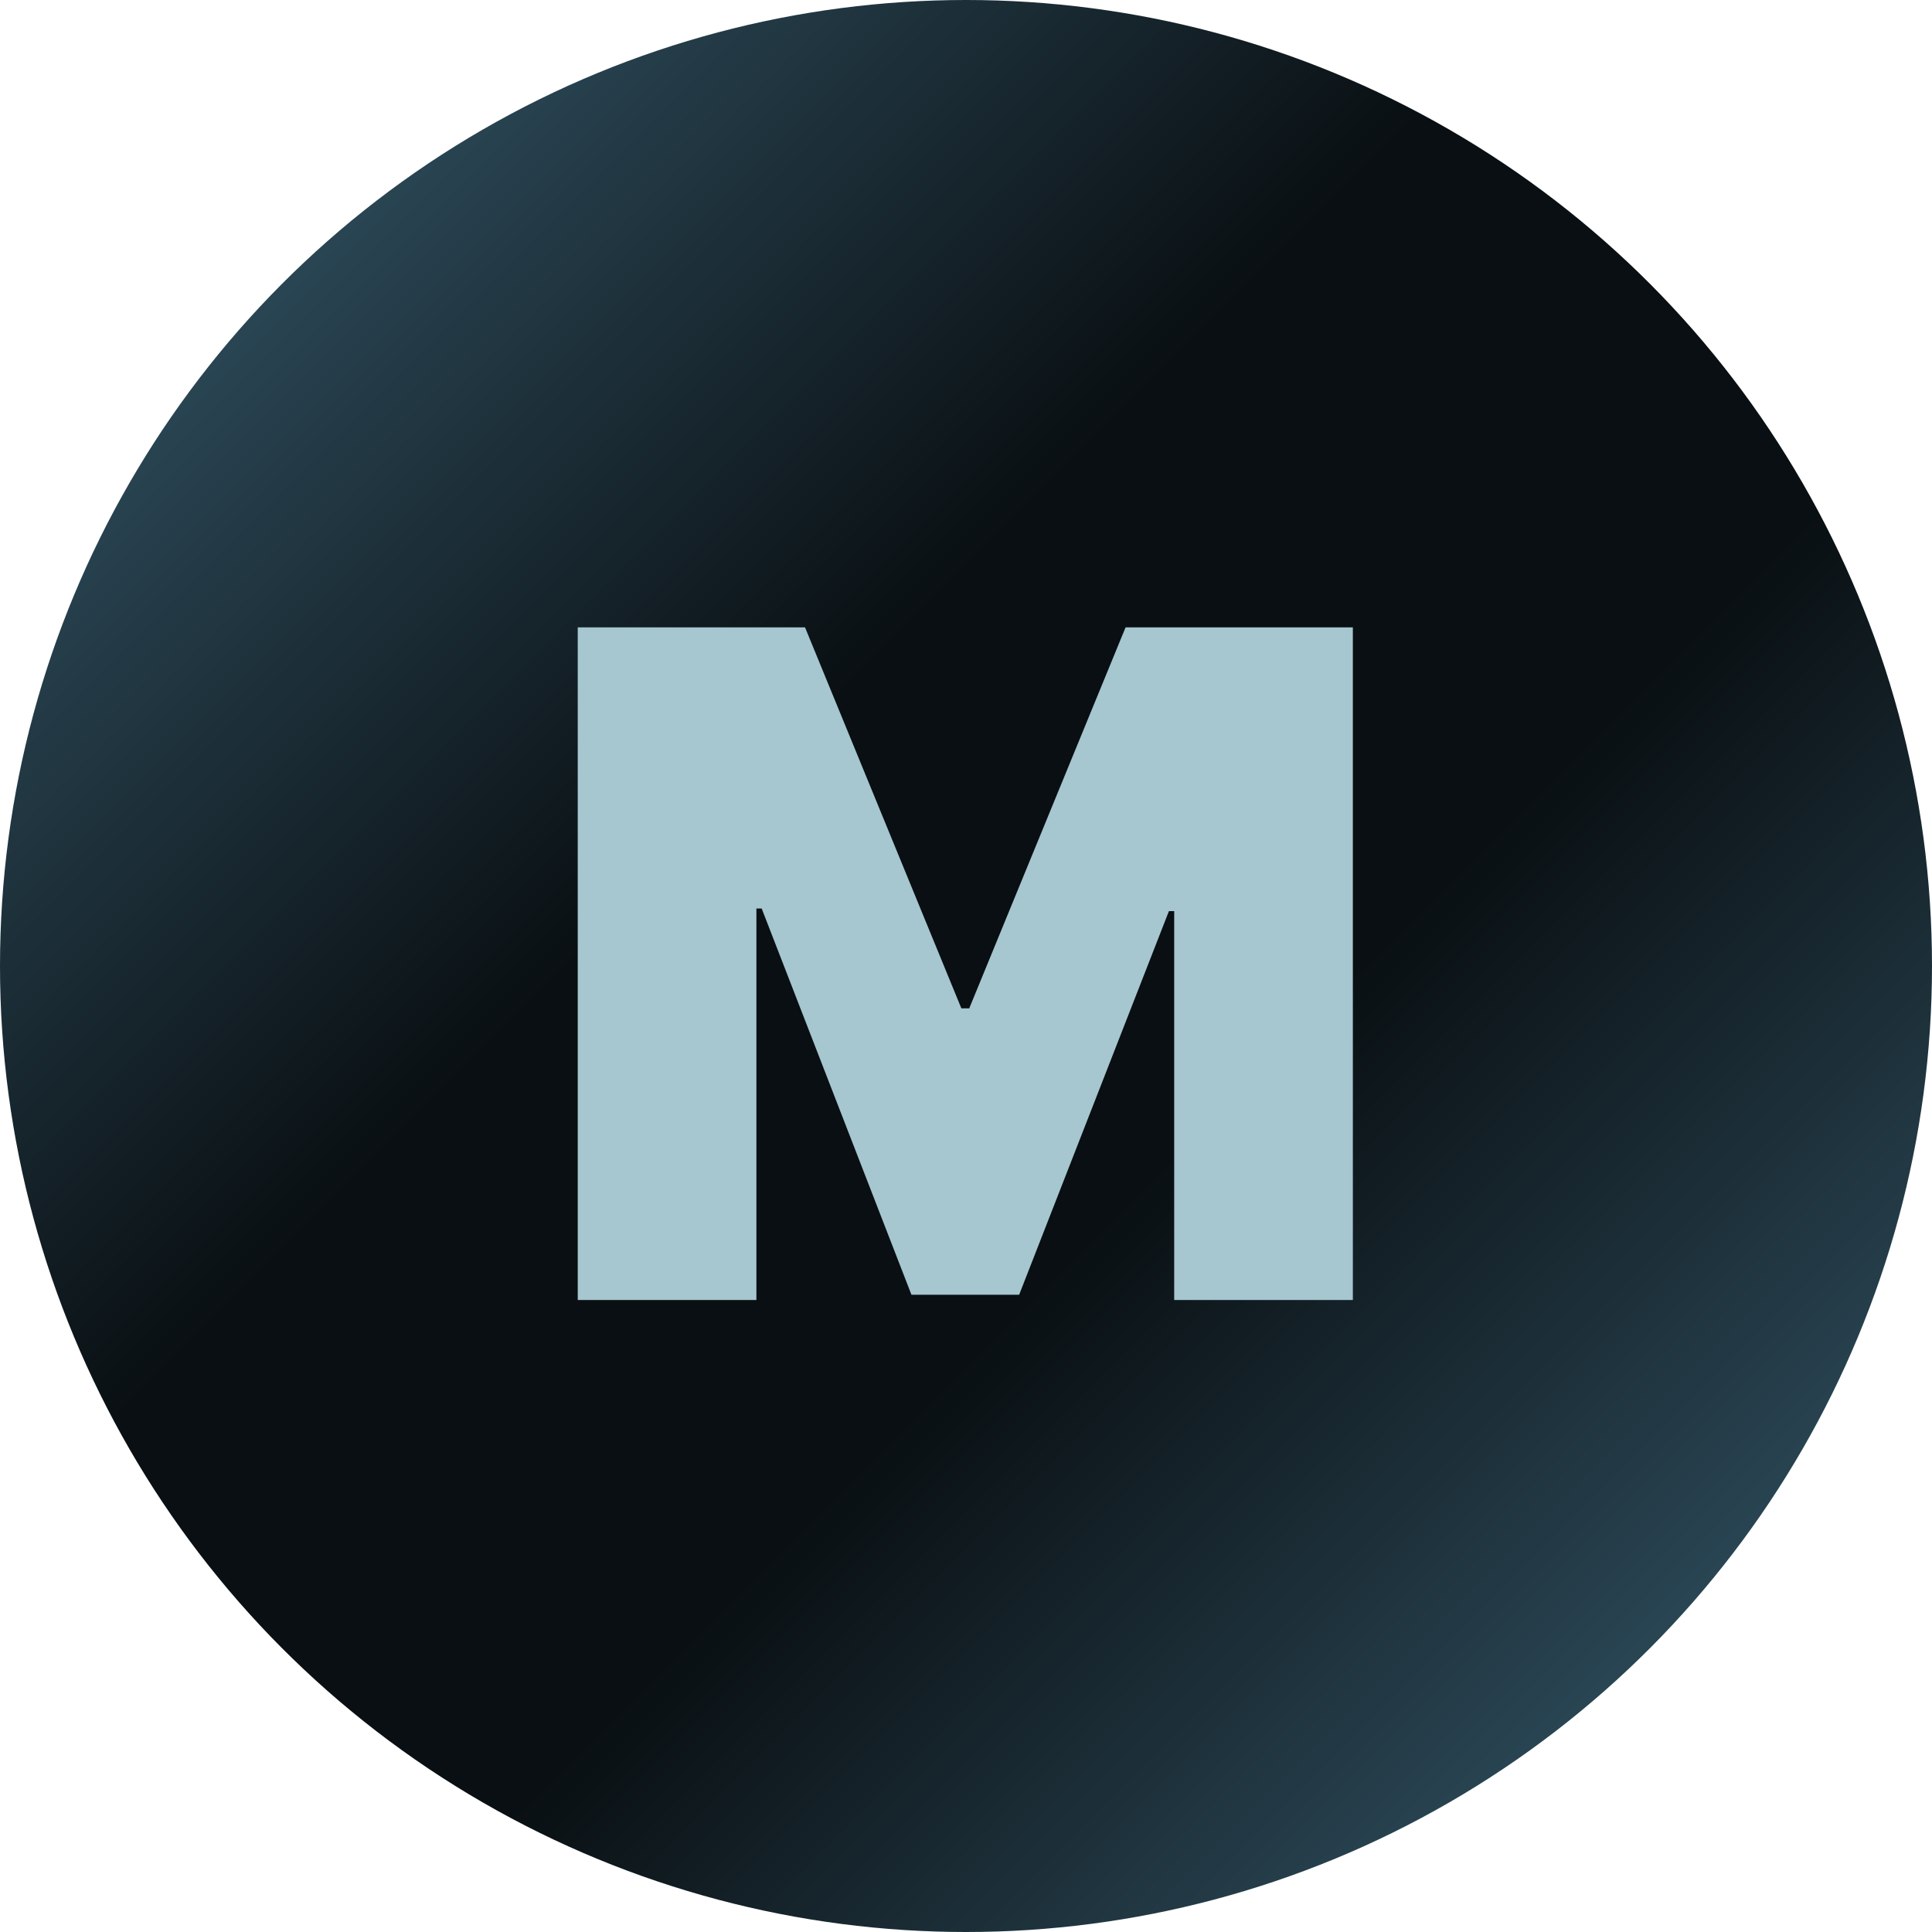
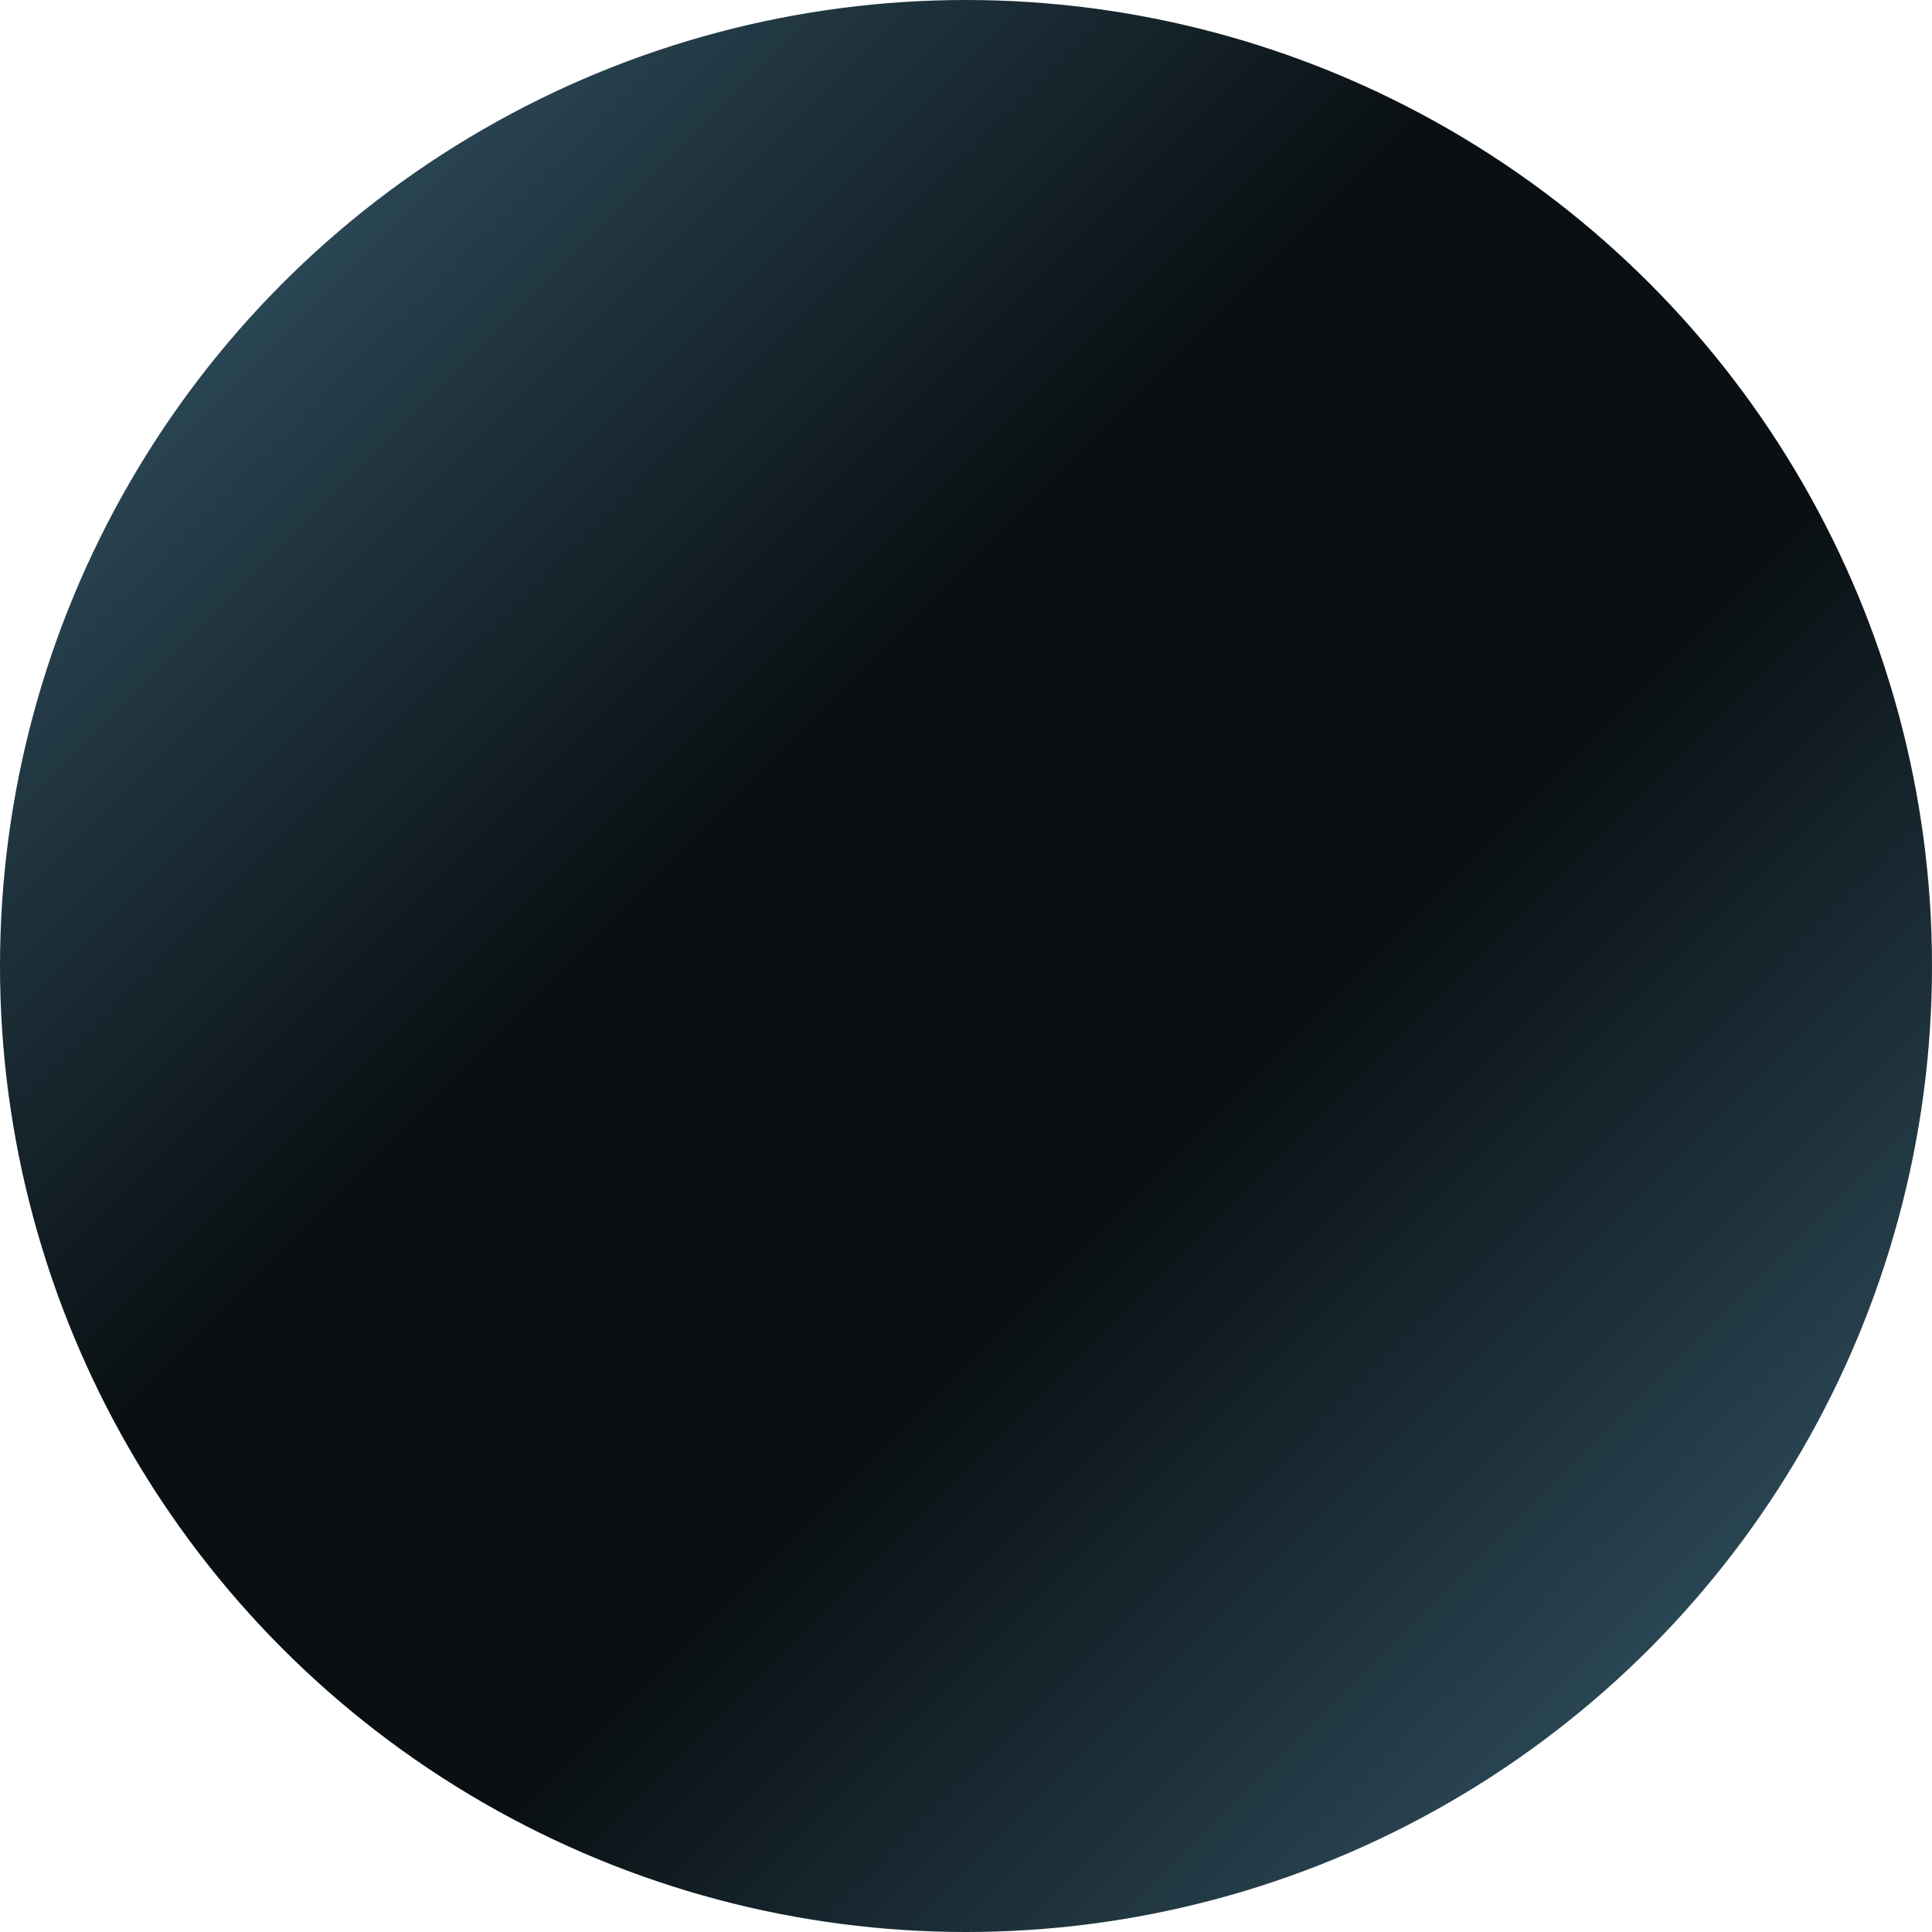
<svg xmlns="http://www.w3.org/2000/svg" width="376" height="376" viewBox="0 0 376 376" fill="none">
  <circle cx="188" cy="188" r="188" fill="url(#paint0_linear_219_161)" />
-   <path d="M112.438 122.091H156.67L187.097 196.239H188.631L219.057 122.091H263.29V253H228.517V177.318H227.494L198.347 251.977H177.381L148.233 176.807H147.21V253H112.438V122.091Z" fill="#A6C6D0" />
  <defs>
    <linearGradient id="paint0_linear_219_161" x1="376" y1="376" x2="0" y2="0" gradientUnits="userSpaceOnUse">
      <stop stop-color="#3C6478" />
      <stop offset="0.4" stop-color="#090F12" />
      <stop offset="0.6" stop-color="#090F12" />
      <stop offset="1" stop-color="#3C6478" />
    </linearGradient>
  </defs>
</svg>